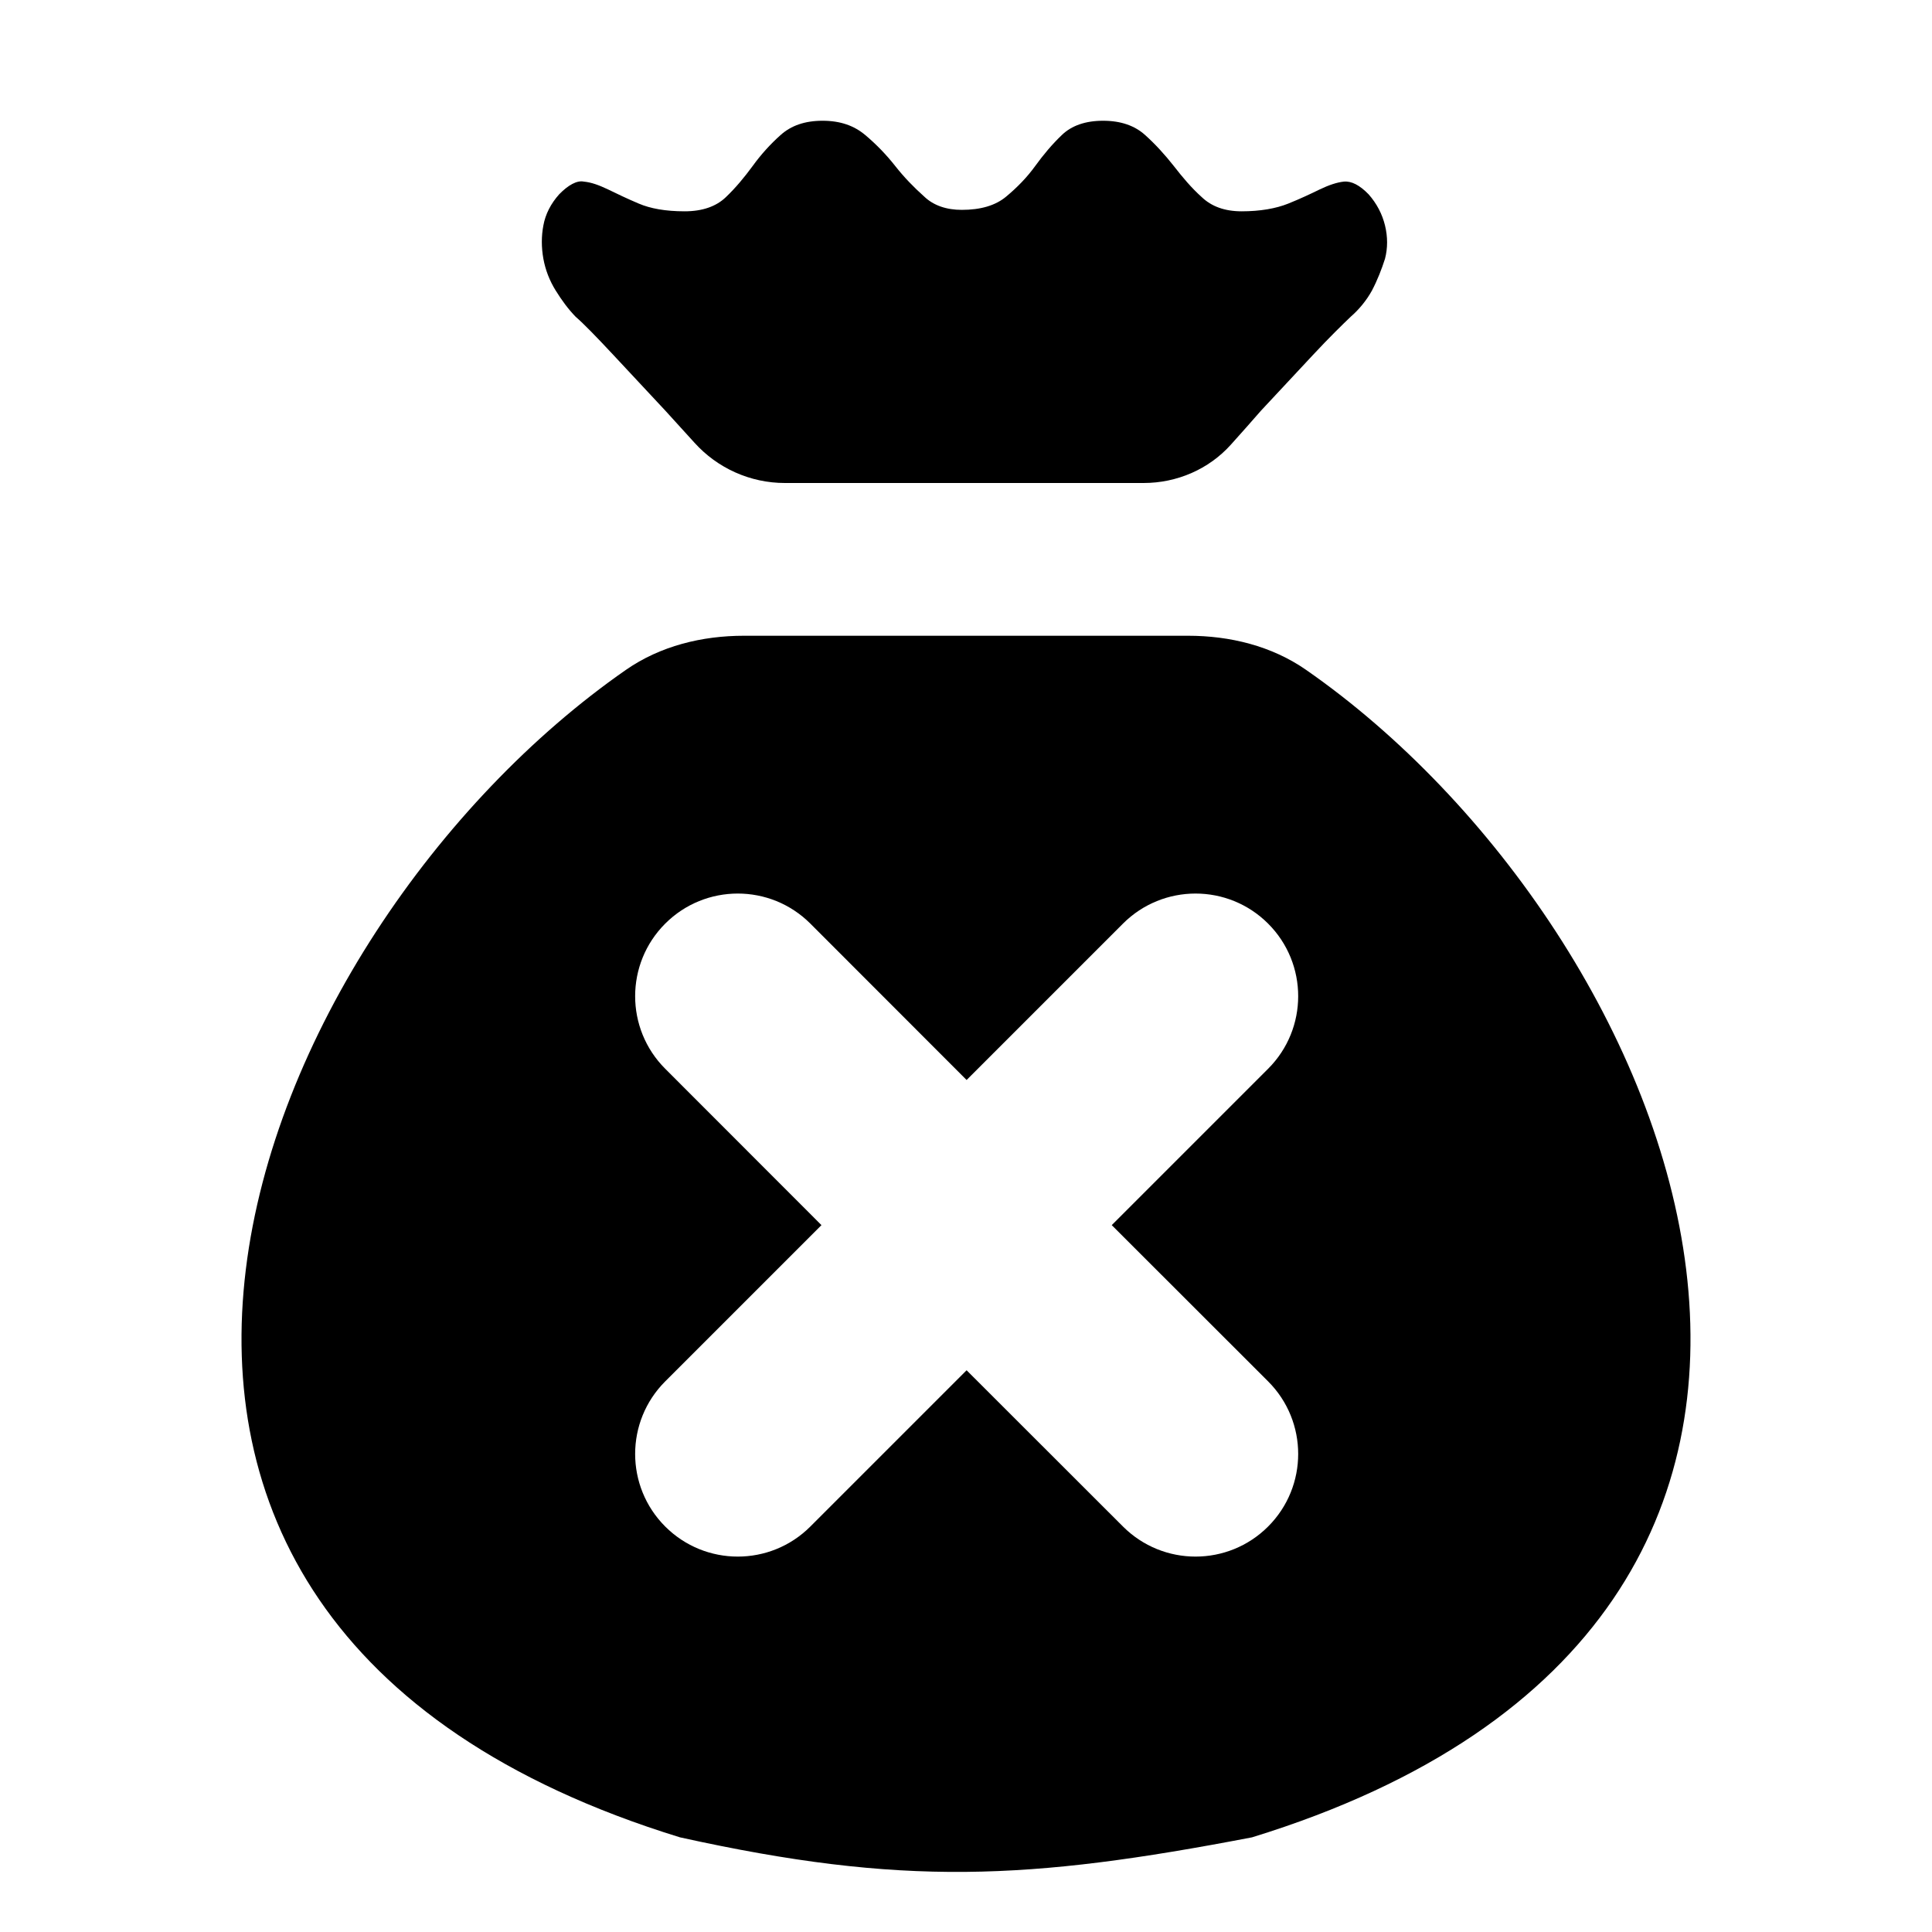
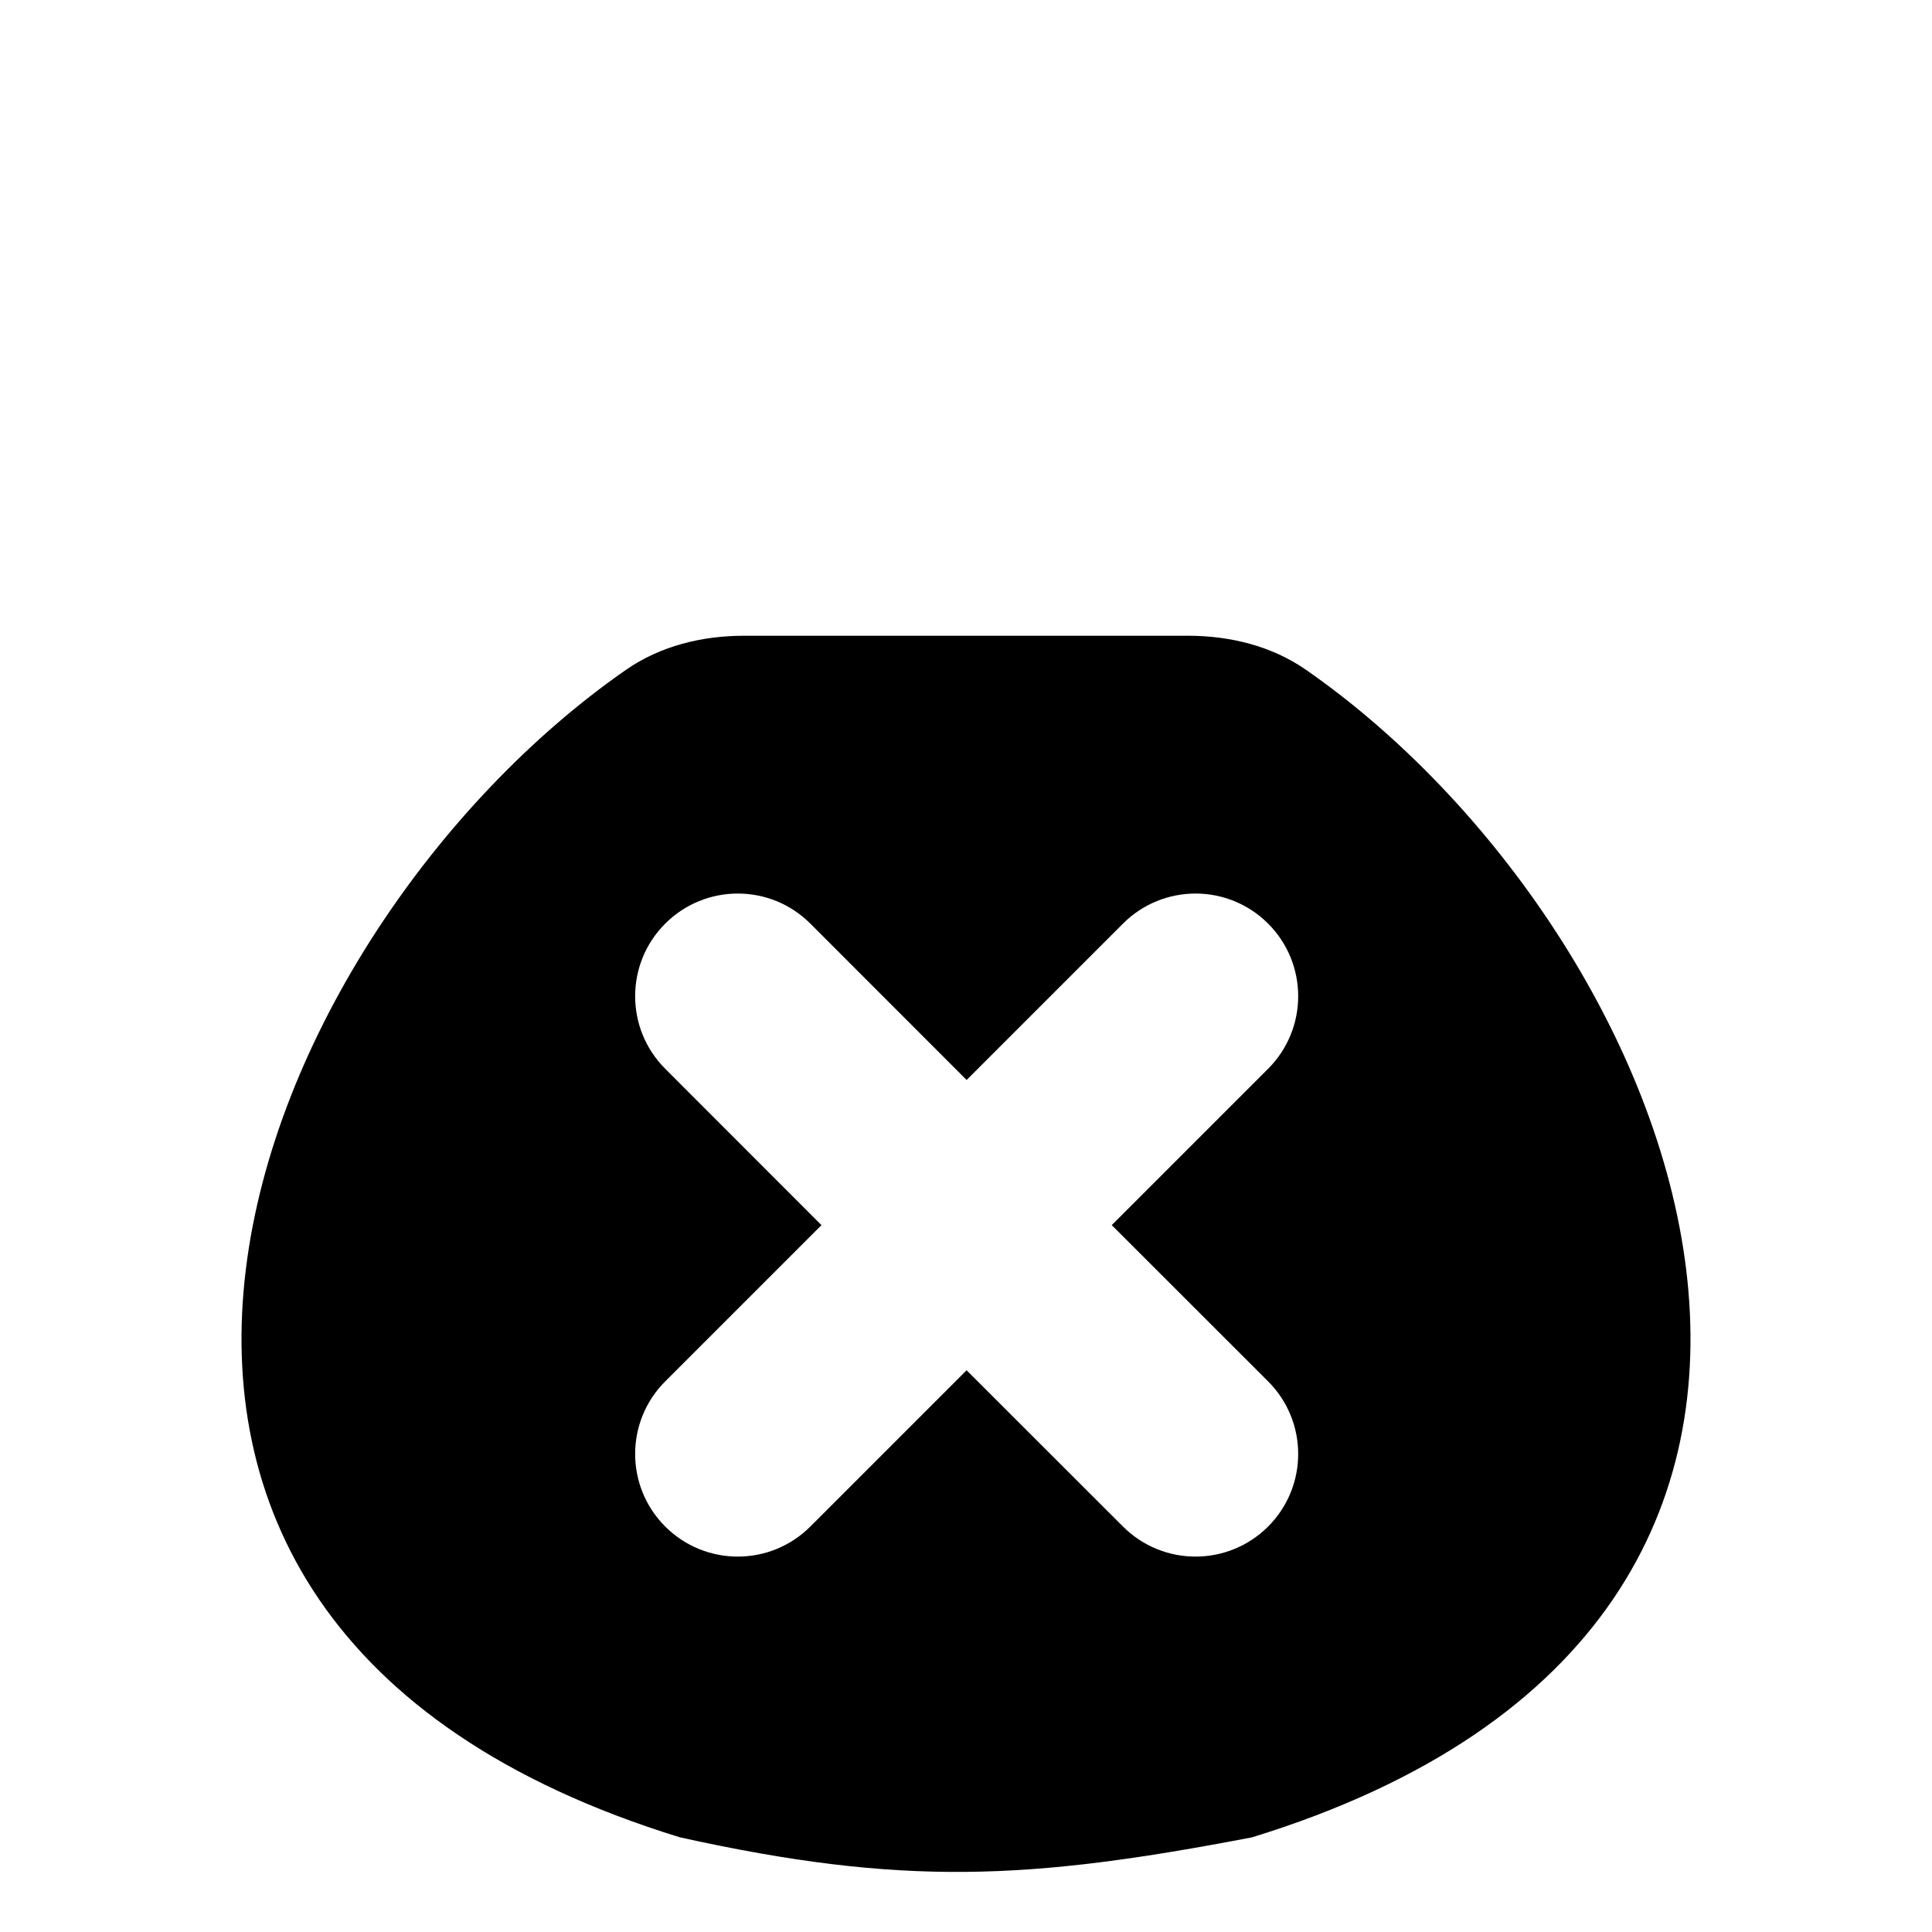
<svg xmlns="http://www.w3.org/2000/svg" width="16" height="16" viewBox="0 0 16 16" fill="none">
-   <path d="M11.362 2.406C11.317 2.488 11.254 2.564 11.186 2.623C11.118 2.688 11.01 2.793 10.874 2.939C10.732 3.092 10.59 3.244 10.442 3.402C10.363 3.493 10.28 3.586 10.194 3.682C10.01 3.887 9.746 4 9.471 4H7.965H6.5C6.214 4 5.942 3.878 5.751 3.666C5.669 3.576 5.589 3.488 5.511 3.402C5.363 3.244 5.221 3.092 5.079 2.939C4.937 2.787 4.835 2.682 4.767 2.623C4.705 2.559 4.653 2.488 4.602 2.406C4.551 2.324 4.517 2.236 4.5 2.143C4.483 2.049 4.483 1.955 4.5 1.867C4.517 1.773 4.562 1.686 4.631 1.609C4.705 1.533 4.778 1.492 4.835 1.504C4.898 1.51 4.96 1.533 5.034 1.568C5.108 1.604 5.193 1.645 5.29 1.686C5.386 1.727 5.511 1.75 5.67 1.75C5.818 1.75 5.932 1.709 6.011 1.633C6.091 1.557 6.164 1.469 6.233 1.375C6.301 1.281 6.38 1.193 6.466 1.117C6.551 1.041 6.664 1 6.812 1C6.96 1 7.073 1.041 7.164 1.117C7.255 1.193 7.34 1.281 7.414 1.375C7.488 1.469 7.568 1.551 7.653 1.627C7.732 1.703 7.84 1.738 7.965 1.738C8.119 1.738 8.244 1.703 8.334 1.627C8.425 1.551 8.505 1.469 8.573 1.375C8.641 1.281 8.715 1.193 8.795 1.117C8.874 1.041 8.988 1 9.135 1C9.283 1 9.397 1.041 9.482 1.117C9.567 1.193 9.647 1.281 9.721 1.375C9.794 1.469 9.868 1.557 9.953 1.633C10.033 1.709 10.141 1.75 10.283 1.75C10.436 1.75 10.567 1.727 10.669 1.686C10.771 1.645 10.857 1.604 10.931 1.568C11.004 1.533 11.072 1.51 11.129 1.504C11.192 1.498 11.26 1.533 11.334 1.609C11.402 1.686 11.447 1.773 11.47 1.867C11.493 1.961 11.493 2.055 11.47 2.143C11.442 2.23 11.408 2.318 11.362 2.406Z" fill="currentColor" />
-   <path fill-rule="evenodd" clip-rule="evenodd" d="M10.817 5.548C13.926 7.71 16.25 13.406 10.369 15.216C8.514 15.572 7.473 15.623 5.631 15.216C-0.25 13.406 2.074 7.71 5.183 5.548C5.469 5.349 5.814 5.265 6.162 5.265H9.838C10.186 5.265 10.531 5.349 10.817 5.548ZM6.711 7.649C6.379 7.317 5.841 7.317 5.509 7.649C5.177 7.981 5.177 8.519 5.509 8.851L6.803 10.146L5.509 11.44C5.177 11.772 5.177 12.31 5.509 12.642C5.841 12.974 6.379 12.974 6.711 12.642L8.005 11.348L9.3 12.642C9.632 12.974 10.17 12.974 10.502 12.642C10.834 12.31 10.834 11.772 10.502 11.44L9.207 10.146L10.502 8.851C10.834 8.519 10.834 7.981 10.502 7.649C10.17 7.317 9.632 7.317 9.3 7.649L8.005 8.944L6.711 7.649Z" fill="currentColor" />
+   <path fill-rule="evenodd" clip-rule="evenodd" d="M10.817 5.548C13.926 7.71 16.25 13.406 10.369 15.216C8.514 15.572 7.473 15.623 5.631 15.216C-0.25 13.406 2.074 7.71 5.183 5.548C5.469 5.349 5.814 5.265 6.162 5.265H9.838C10.186 5.265 10.531 5.349 10.817 5.548M6.711 7.649C6.379 7.317 5.841 7.317 5.509 7.649C5.177 7.981 5.177 8.519 5.509 8.851L6.803 10.146L5.509 11.44C5.177 11.772 5.177 12.31 5.509 12.642C5.841 12.974 6.379 12.974 6.711 12.642L8.005 11.348L9.3 12.642C9.632 12.974 10.17 12.974 10.502 12.642C10.834 12.31 10.834 11.772 10.502 11.44L9.207 10.146L10.502 8.851C10.834 8.519 10.834 7.981 10.502 7.649C10.17 7.317 9.632 7.317 9.3 7.649L8.005 8.944L6.711 7.649Z" fill="currentColor" />
</svg>